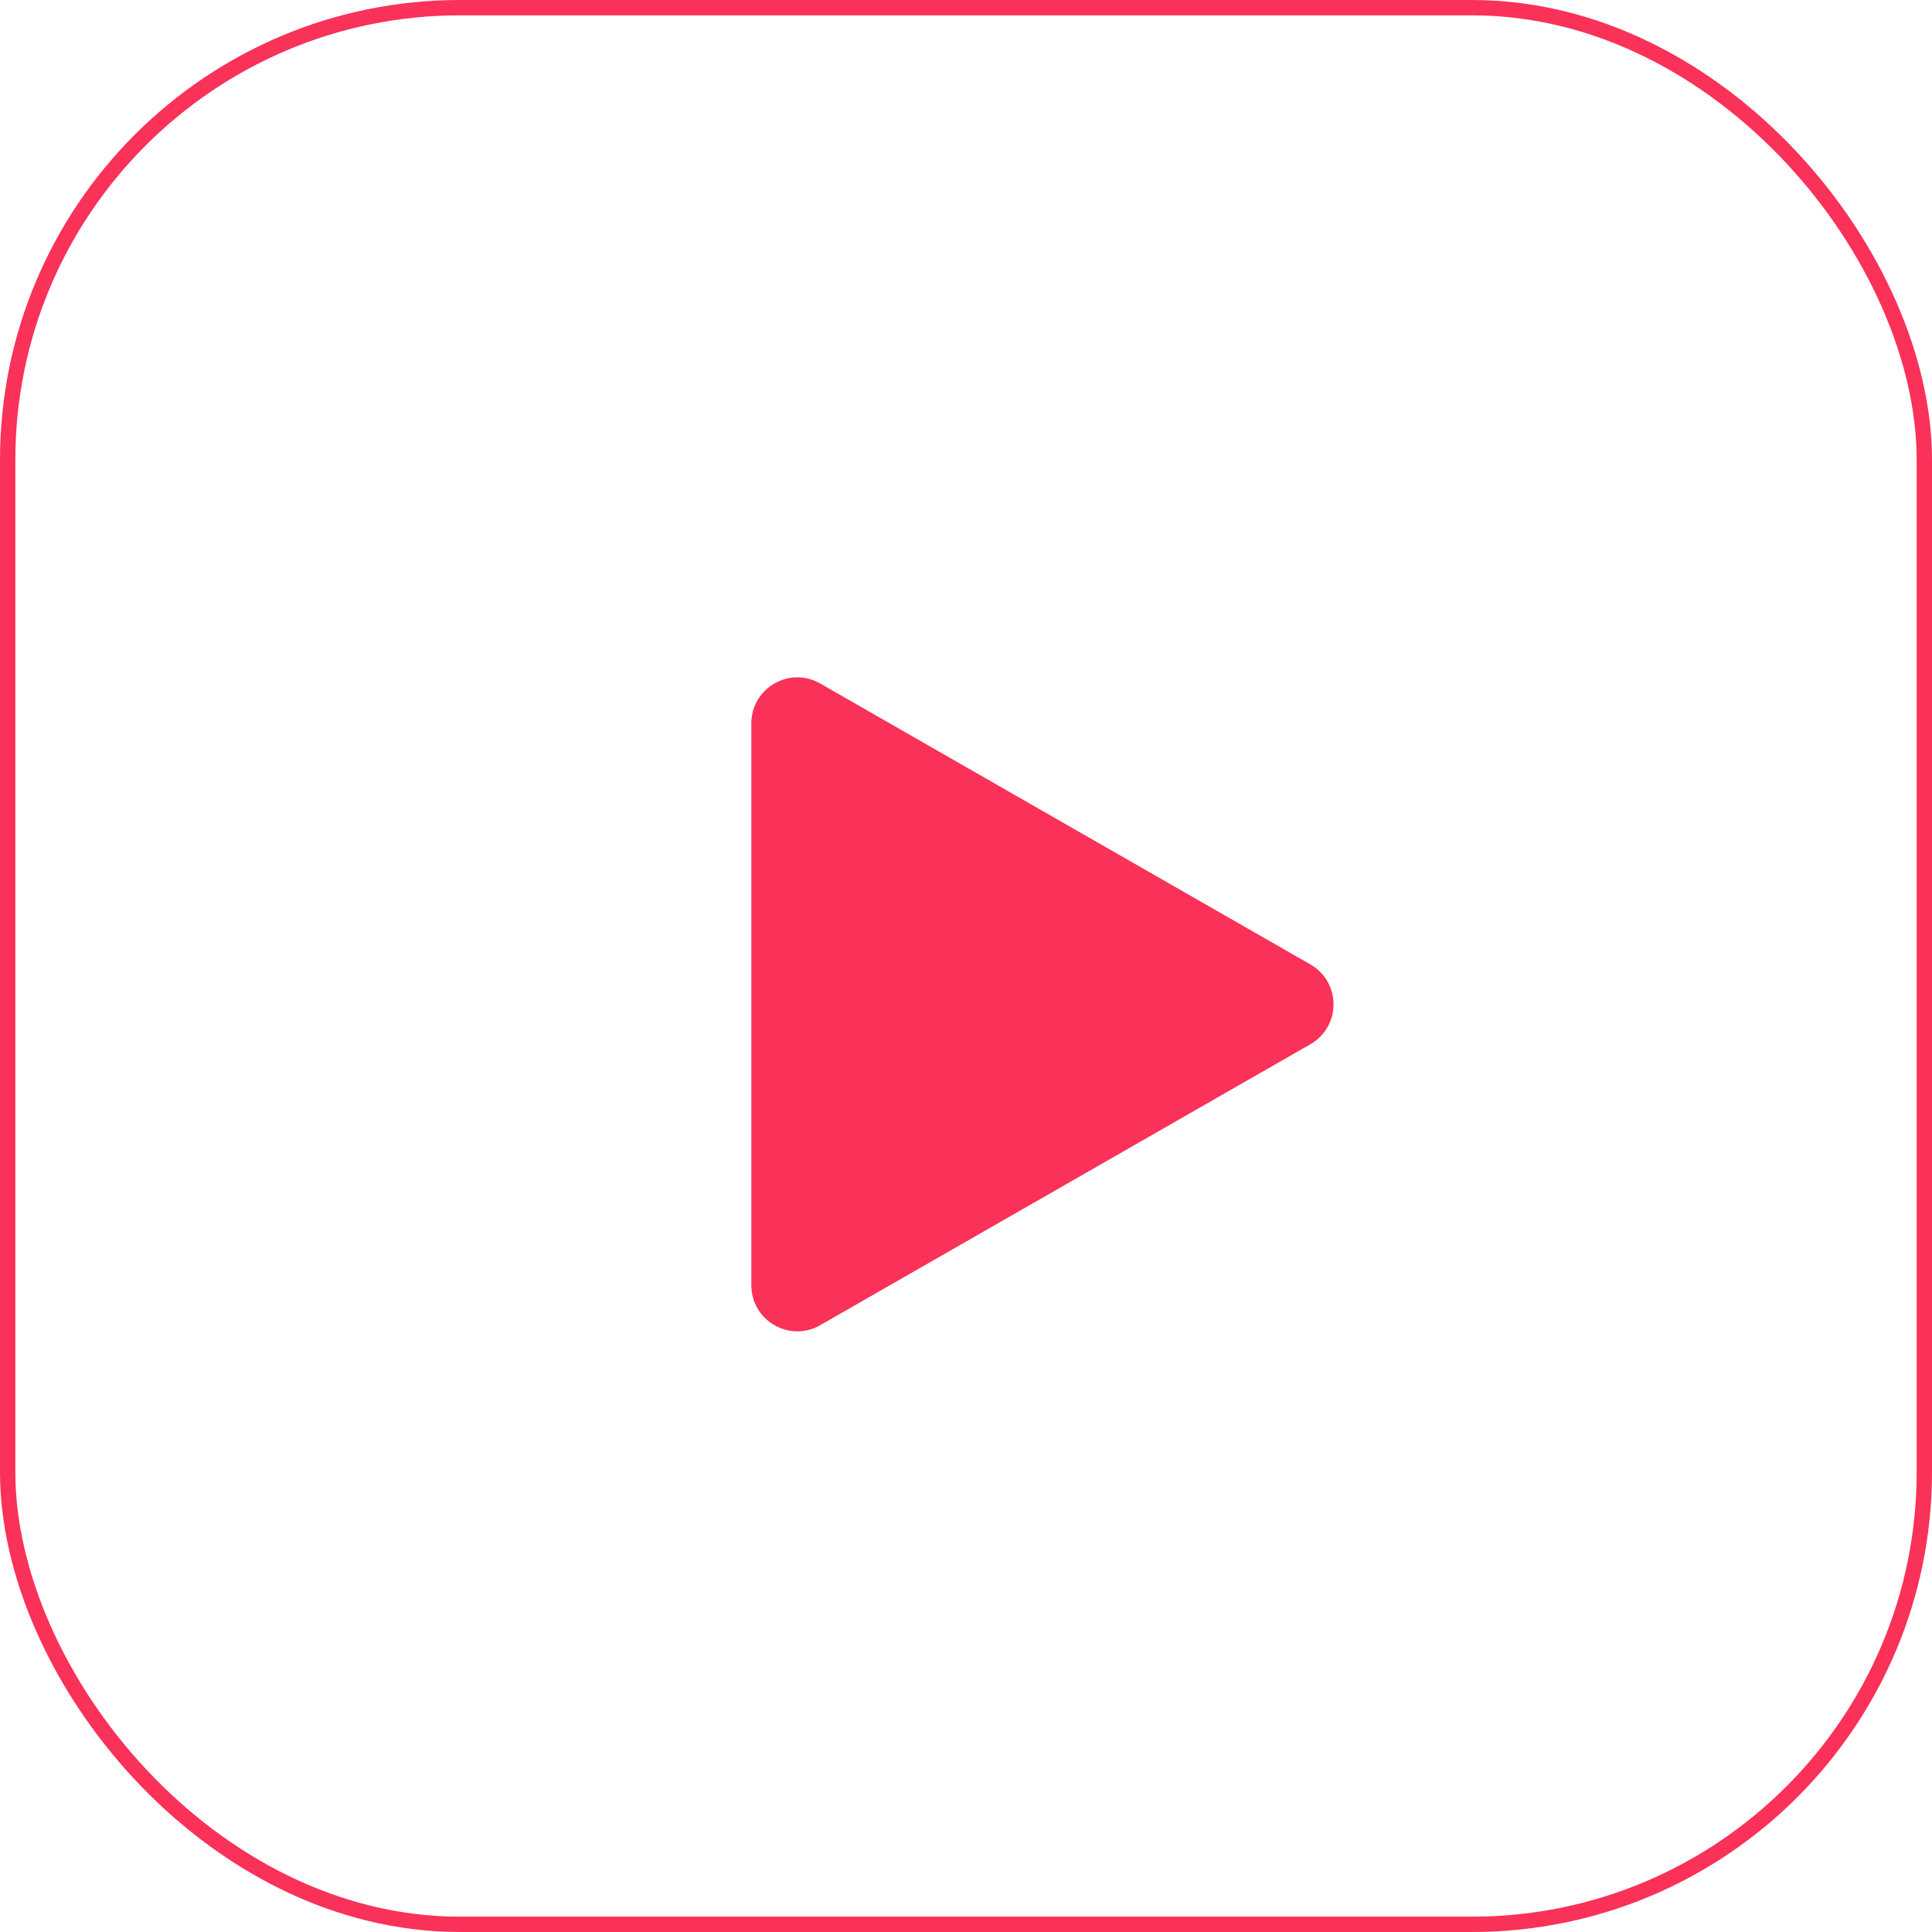
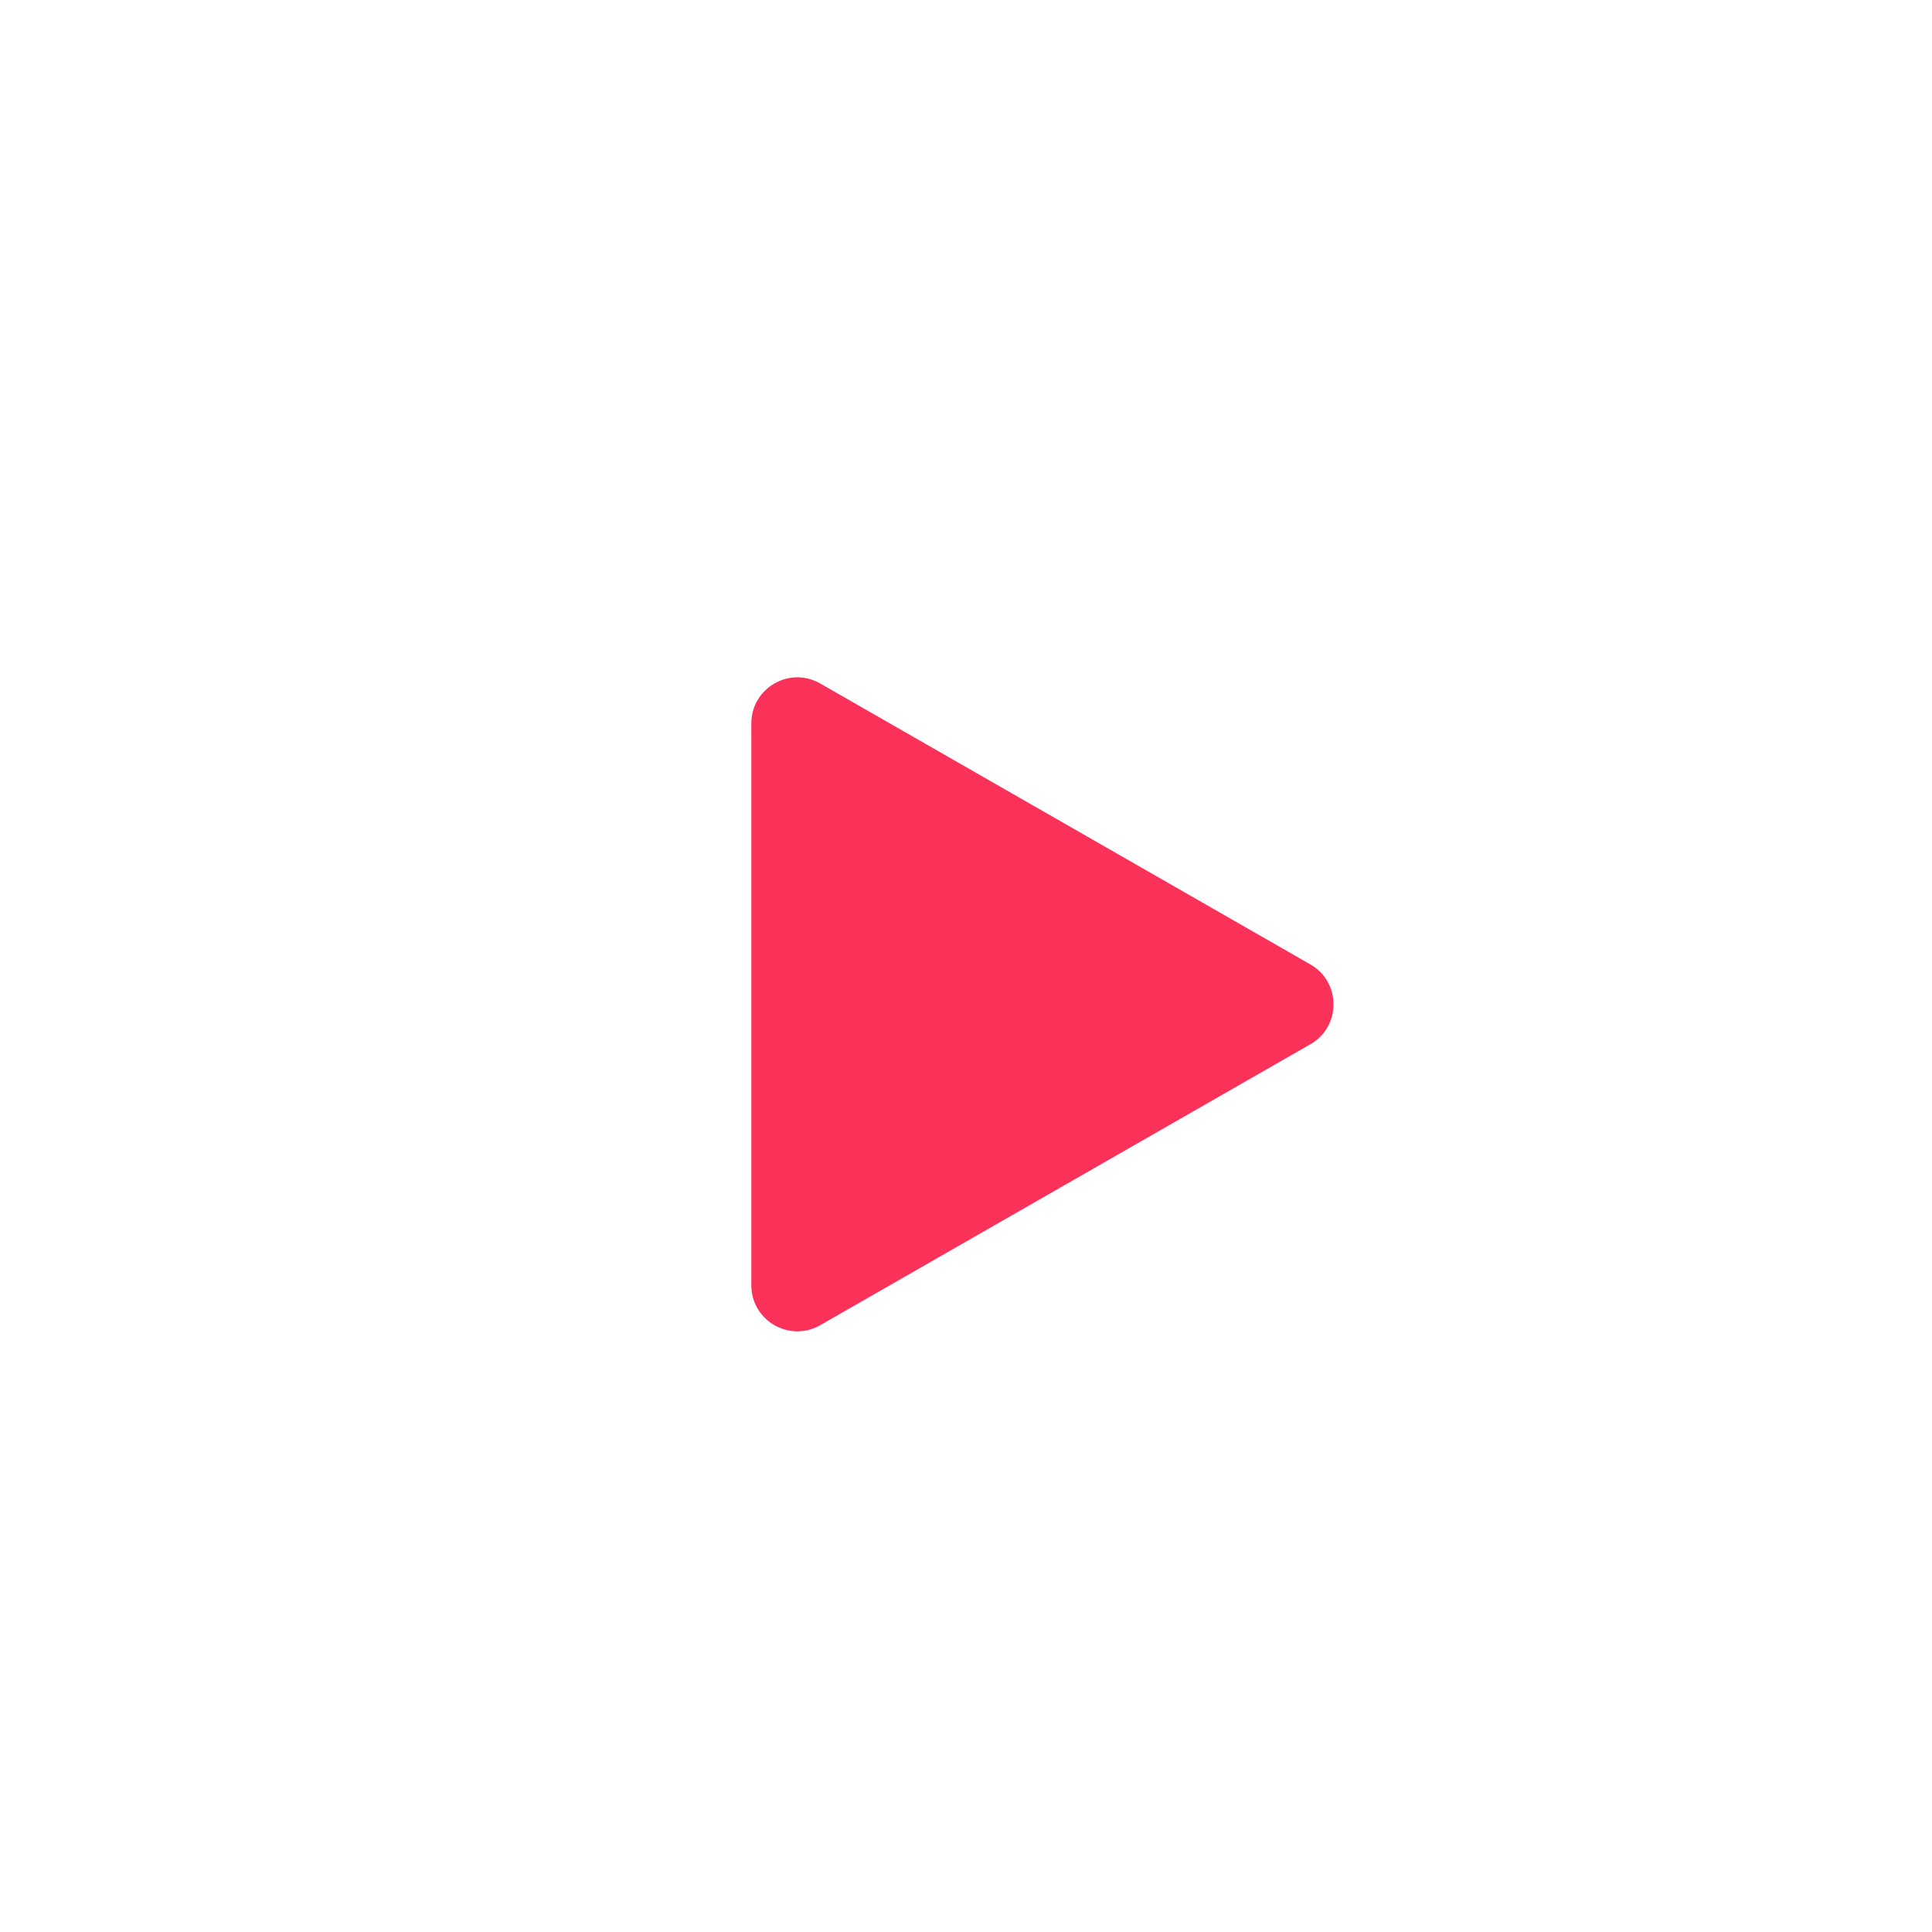
<svg xmlns="http://www.w3.org/2000/svg" width="126" height="126" viewBox="0 0 126 126" fill="none">
  <g filter="url(#filter0_d_47_10550)">
    <path d="M49 43.177C49 40.872 51.492 39.428 53.492 40.575L85.459 58.897C87.47 60.05 87.47 62.95 85.459 64.103L53.492 82.425C51.492 83.572 49 82.128 49 79.823V43.177Z" fill="#FA3158" />
  </g>
-   <rect x="0.5" y="0.5" width="125" height="125" rx="29.5" stroke="#FA3158" />
  <defs>
    <filter id="filter0_d_47_10550" x="35" y="30.173" width="65.967" height="70.654" filterUnits="userSpaceOnUse" color-interpolation-filters="sRGB">
      <feFlood flood-opacity="0" result="BackgroundImageFix" />
      <feColorMatrix in="SourceAlpha" type="matrix" values="0 0 0 0 0 0 0 0 0 0 0 0 0 0 0 0 0 0 127 0" result="hardAlpha" />
      <feOffset dy="4" />
      <feGaussianBlur stdDeviation="7" />
      <feComposite in2="hardAlpha" operator="out" />
      <feColorMatrix type="matrix" values="0 0 0 0 1 0 0 0 0 0.584 0 0 0 0 0.663 0 0 0 1 0" />
      <feBlend mode="hard-light" in2="BackgroundImageFix" result="effect1_dropShadow_47_10550" />
      <feBlend mode="normal" in="SourceGraphic" in2="effect1_dropShadow_47_10550" result="shape" />
    </filter>
  </defs>
</svg>